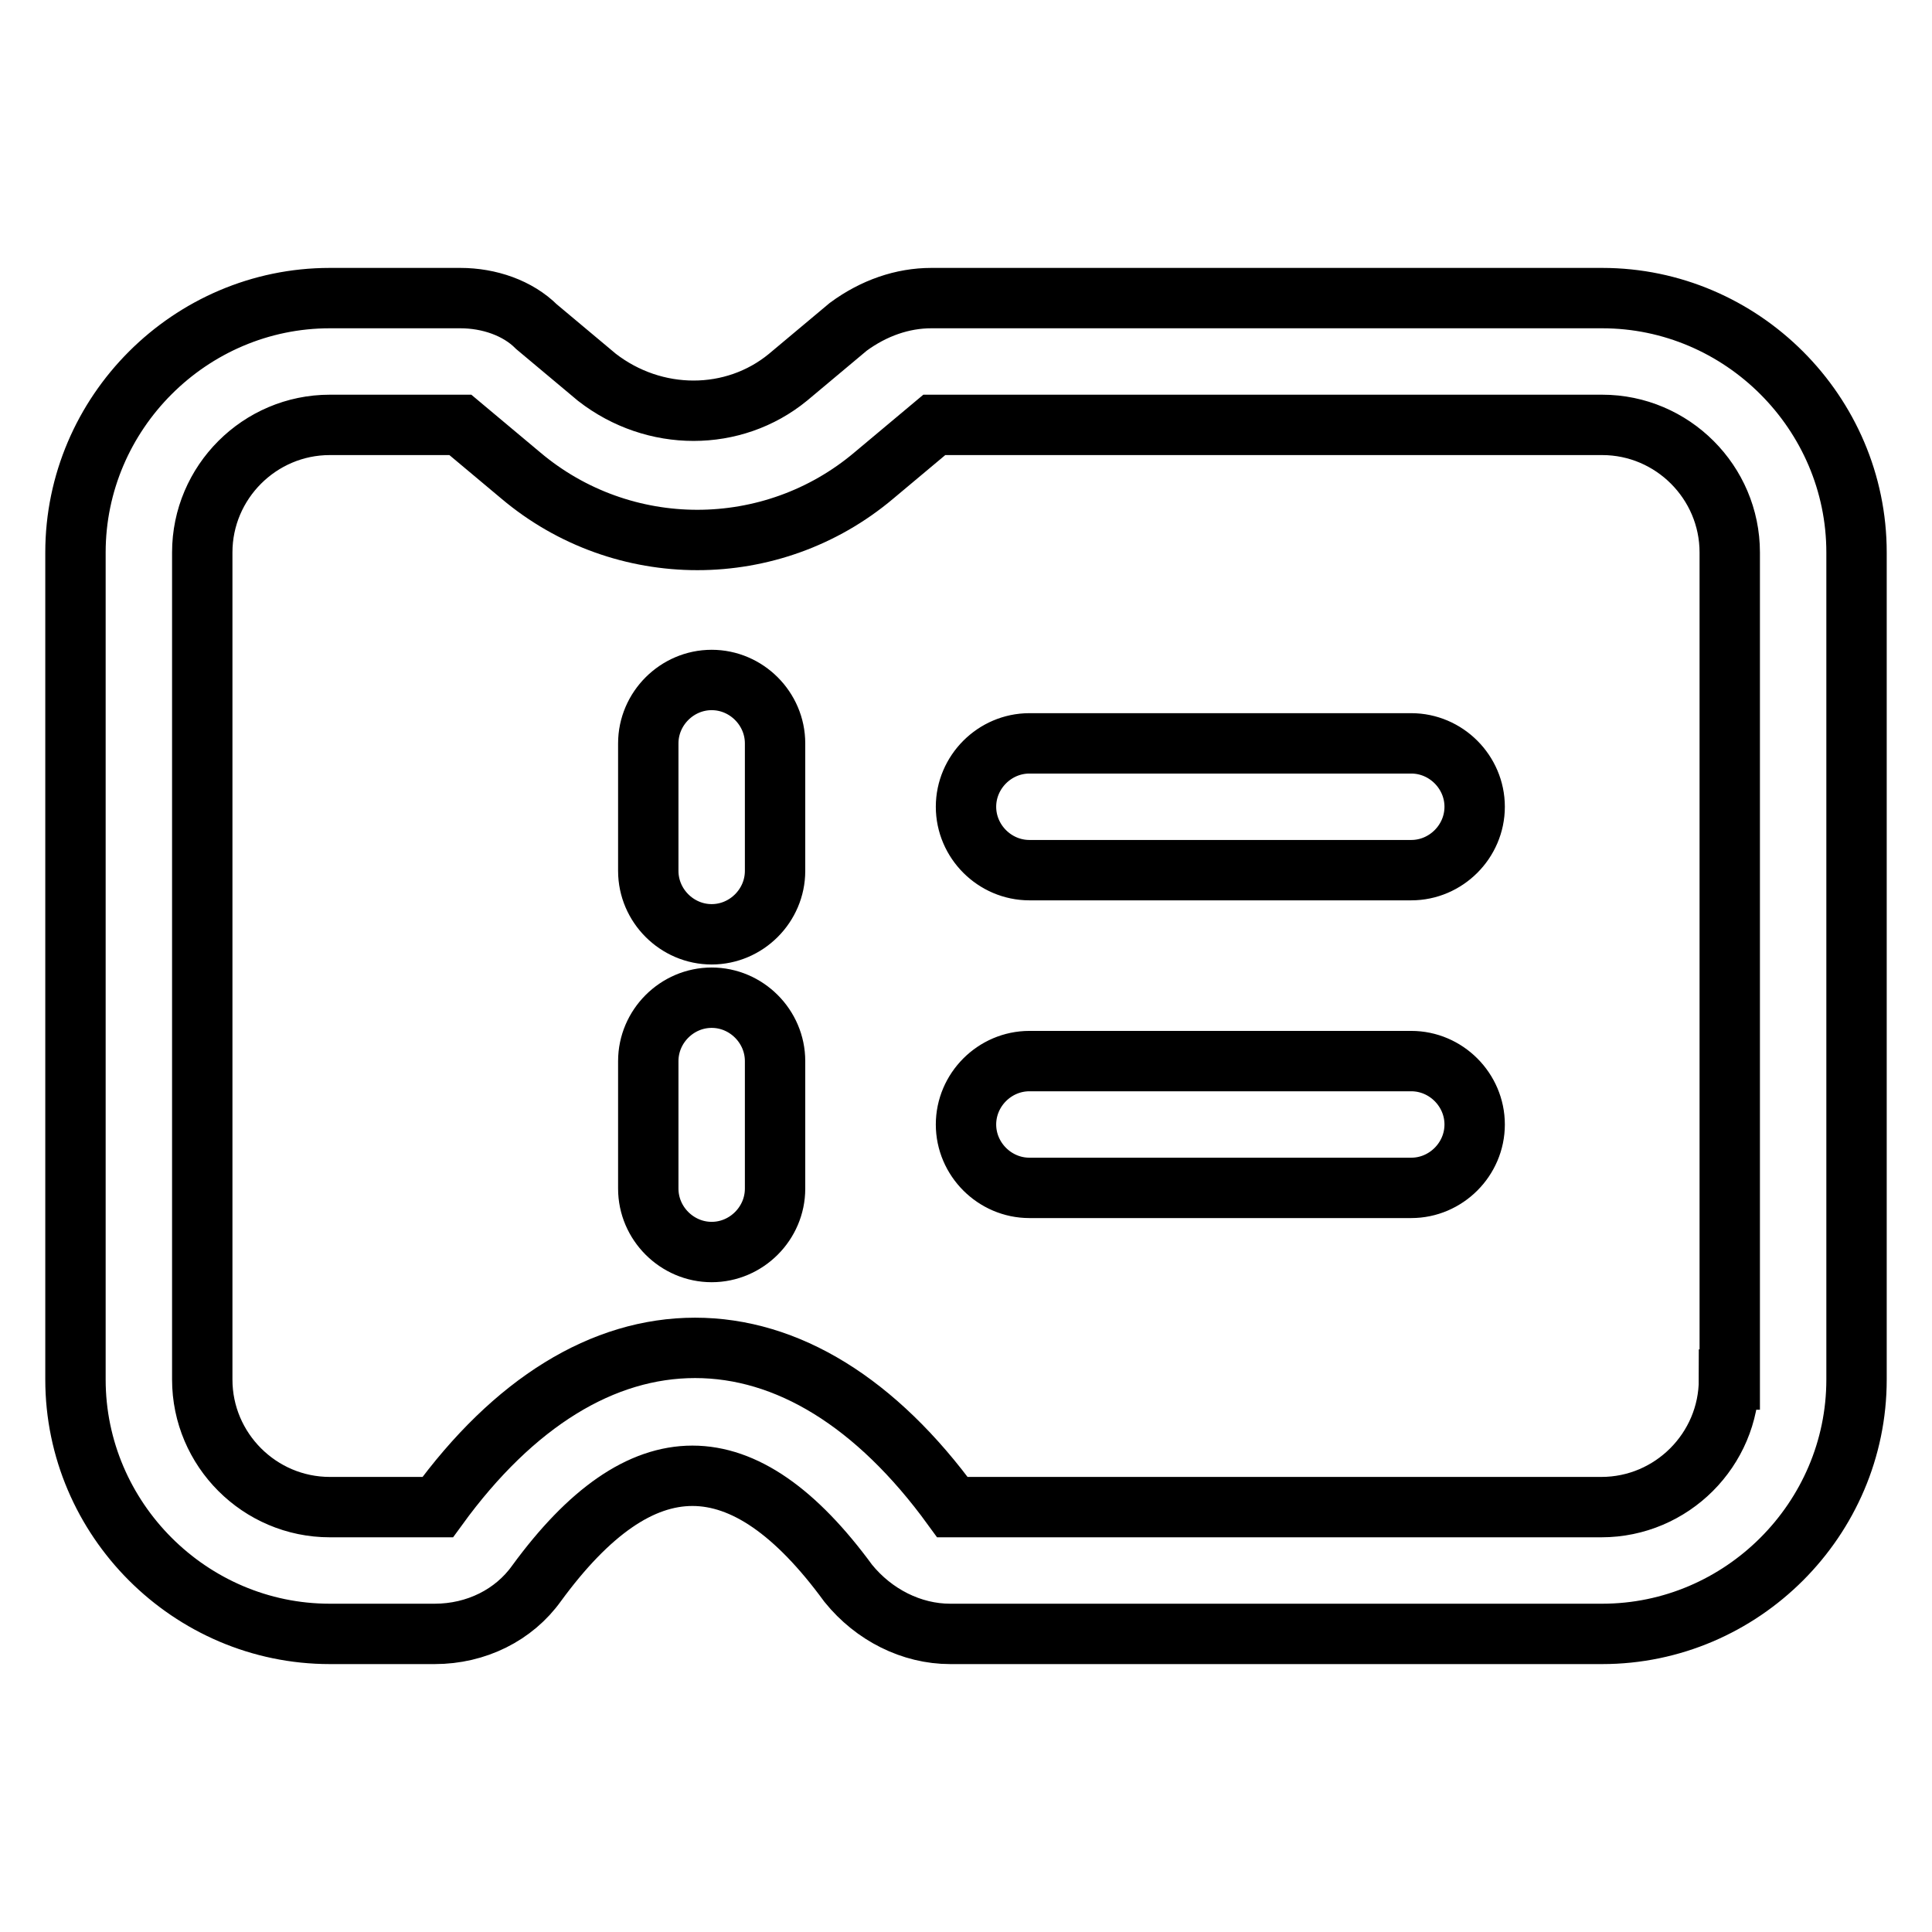
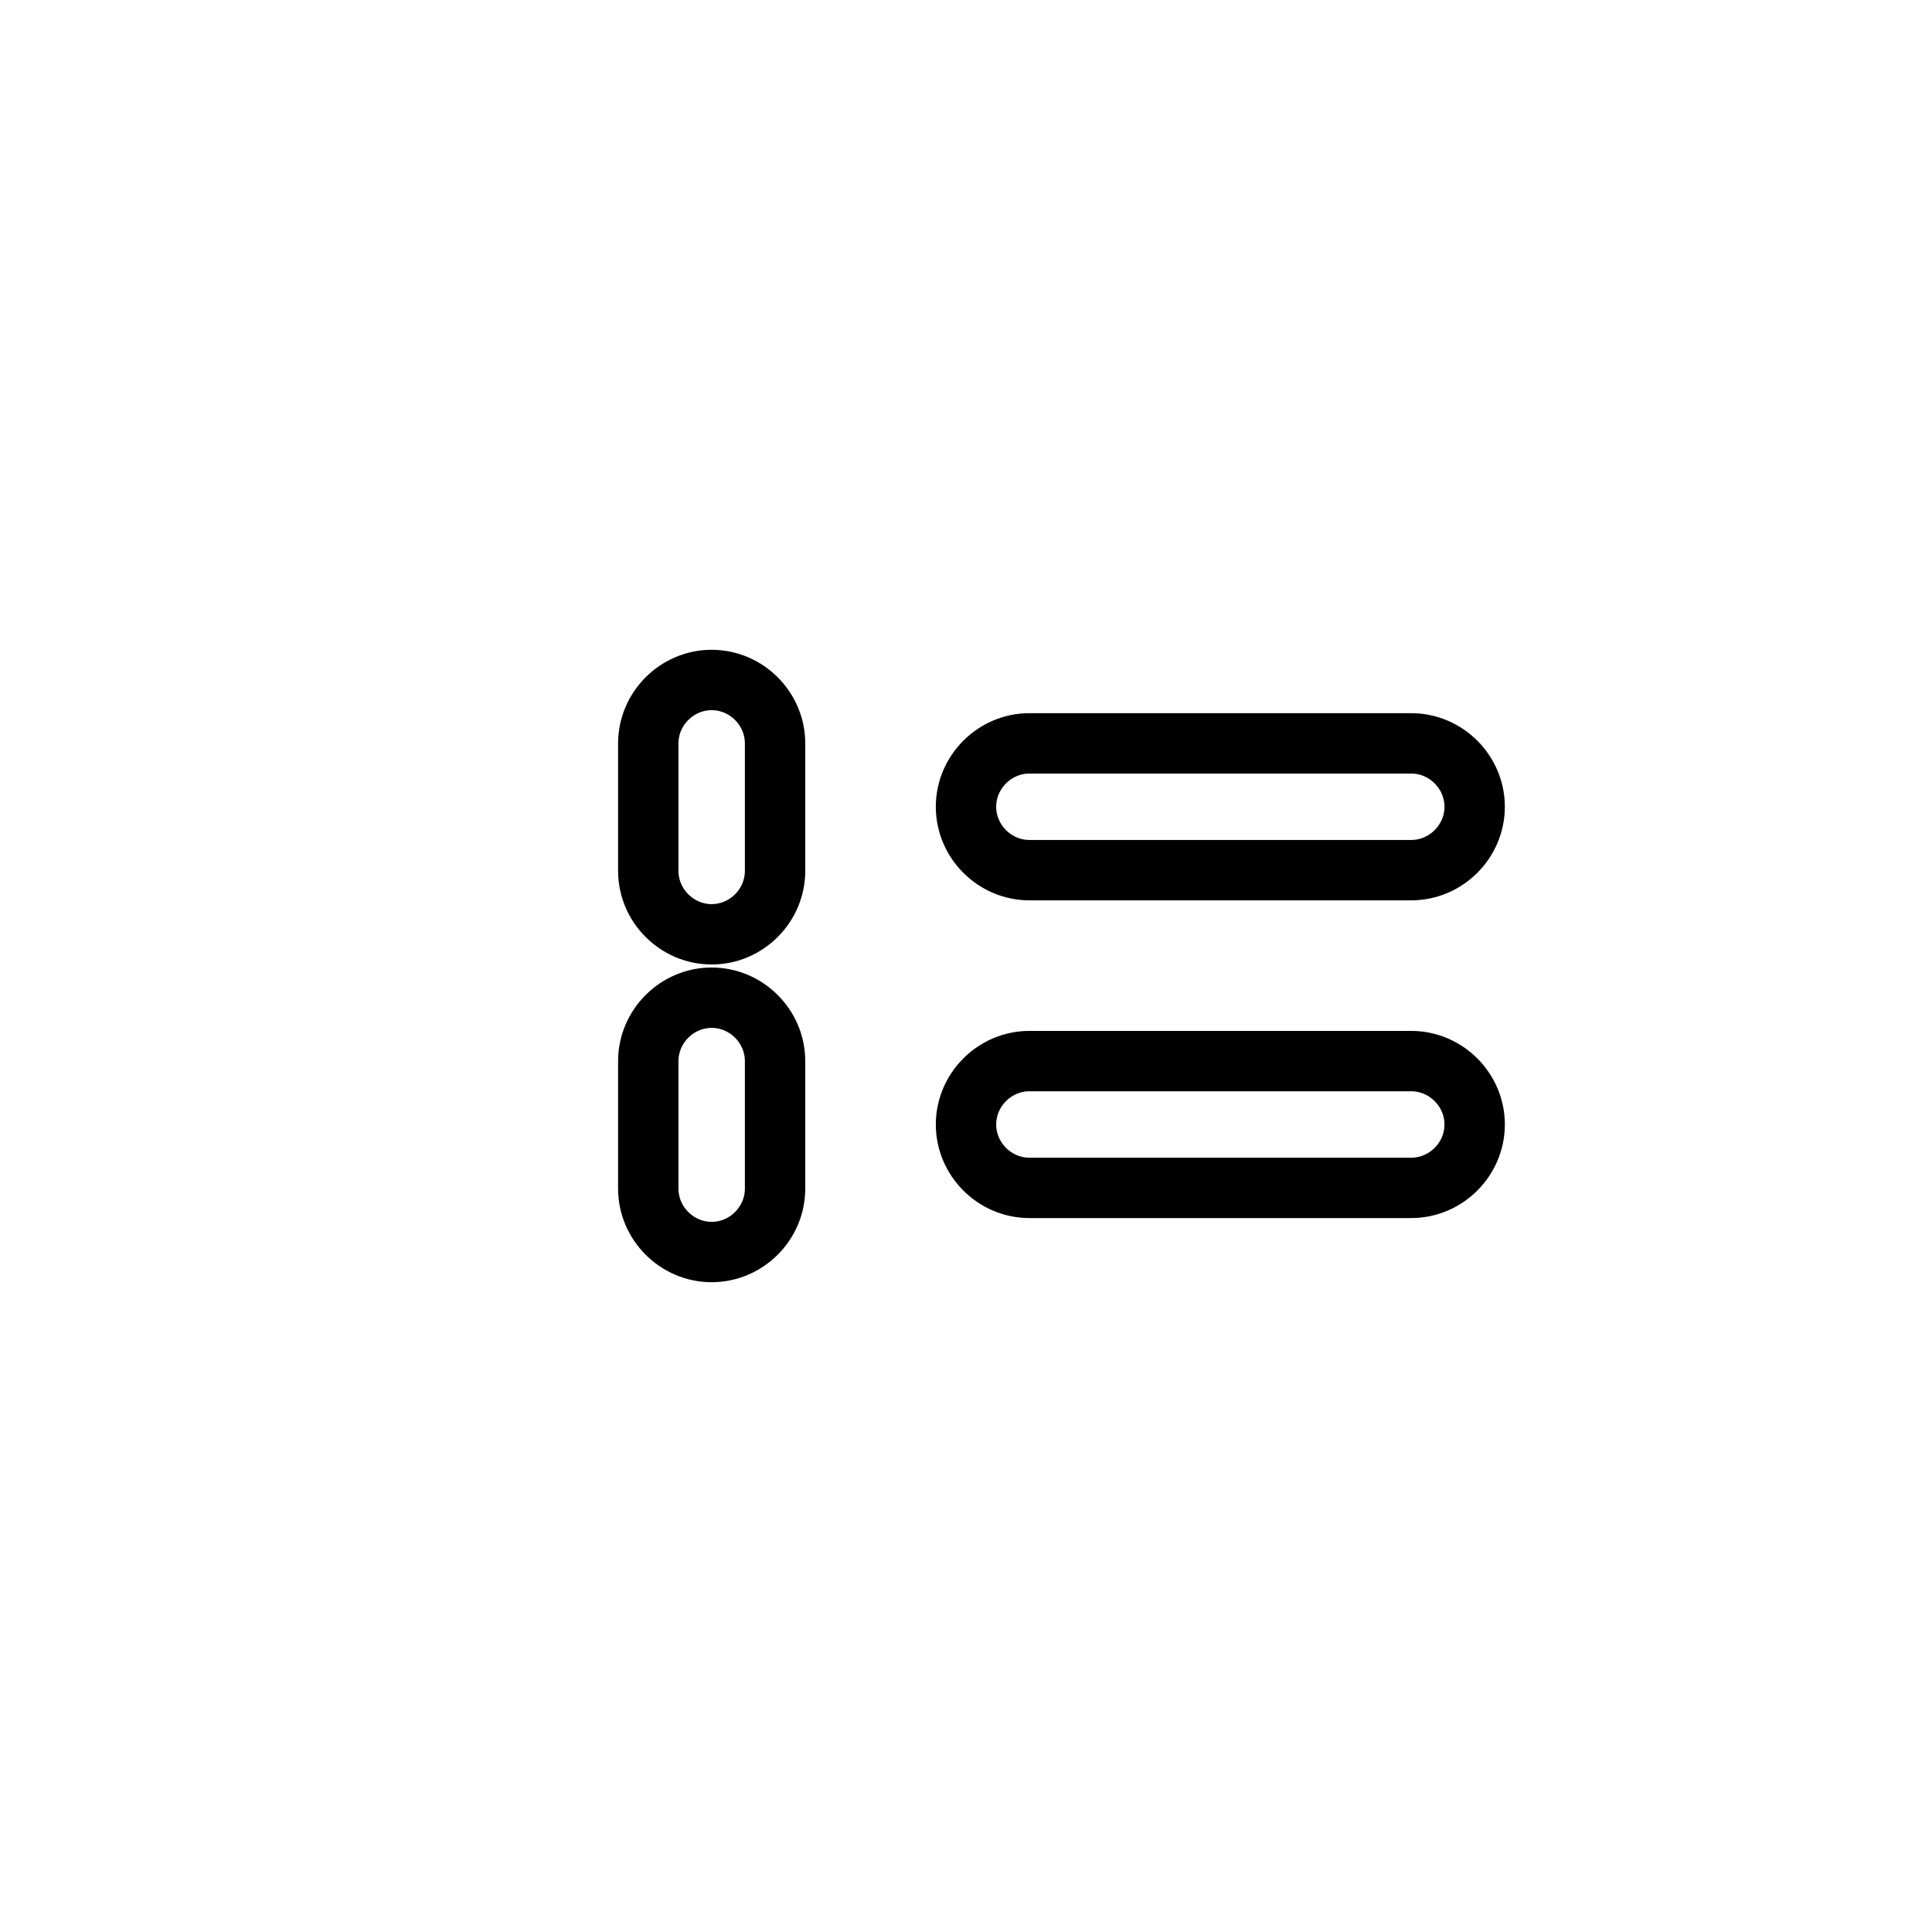
<svg xmlns="http://www.w3.org/2000/svg" version="1.1" x="0px" y="0px" viewBox="0 0 256 256" enable-background="new 0 0 256 256" xml:space="preserve">
  <g>
-     <path stroke-width="8" fill-opacity="0" stroke="#000000" d="M212.3,39.5h-88.9c-3.8,0-7.6,1.3-11,3.8l-8,6.7c-7.2,5.9-17.7,5.9-25.3,0l-8-6.7 c-2.5-2.5-6.3-3.8-10.1-3.8H43.7C25.2,39.5,10,54.7,10,73.2v109.6c0,18.5,15.2,33.7,33.7,33.7h13.9c5.5,0,10.5-2.5,13.5-6.7 c13.9-19,27.4-19,41.3,0c3.4,4.2,8.4,6.7,13.5,6.7h86.4c18.5,0,33.7-15.2,33.7-33.7V73.2C246,54.7,230.8,39.5,212.3,39.5z  M229.1,182.8c0,9.3-7.6,16.9-16.9,16.9h-86c-10.1-13.9-21.9-21.1-34.1-21.1c-12.2,0-24,7.2-34.1,21.1H43.7 c-9.3,0-16.9-7.6-16.9-16.9V73.2c0-9.3,7.6-16.9,16.9-16.9H61l8,6.7c13.5,11.4,33.3,11.4,46.8,0l8-6.7h88.5 c9.3,0,16.9,7.6,16.9,16.9V182.8z" />
    <path stroke-width="8" fill-opacity="0" stroke="#000000" d="M94.3,90.1c-4.6,0-8.4,3.8-8.4,8.4v16.9c0,4.6,3.8,8.4,8.4,8.4s8.4-3.8,8.4-8.4V98.5 C102.7,93.9,98.9,90.1,94.3,90.1z M187,98.5h-50.6c-4.6,0-8.4,3.8-8.4,8.4c0,4.6,3.8,8.4,8.4,8.4H187c4.6,0,8.4-3.8,8.4-8.4 C195.4,102.3,191.6,98.5,187,98.5z M187,140.6h-50.6c-4.6,0-8.4,3.8-8.4,8.4s3.8,8.4,8.4,8.4H187c4.6,0,8.4-3.8,8.4-8.4 S191.6,140.6,187,140.6z M94.3,132.2c-4.6,0-8.4,3.8-8.4,8.4v16.9c0,4.6,3.8,8.4,8.4,8.4s8.4-3.8,8.4-8.4v-16.9 C102.7,136,98.9,132.2,94.3,132.2z" />
  </g>
</svg>